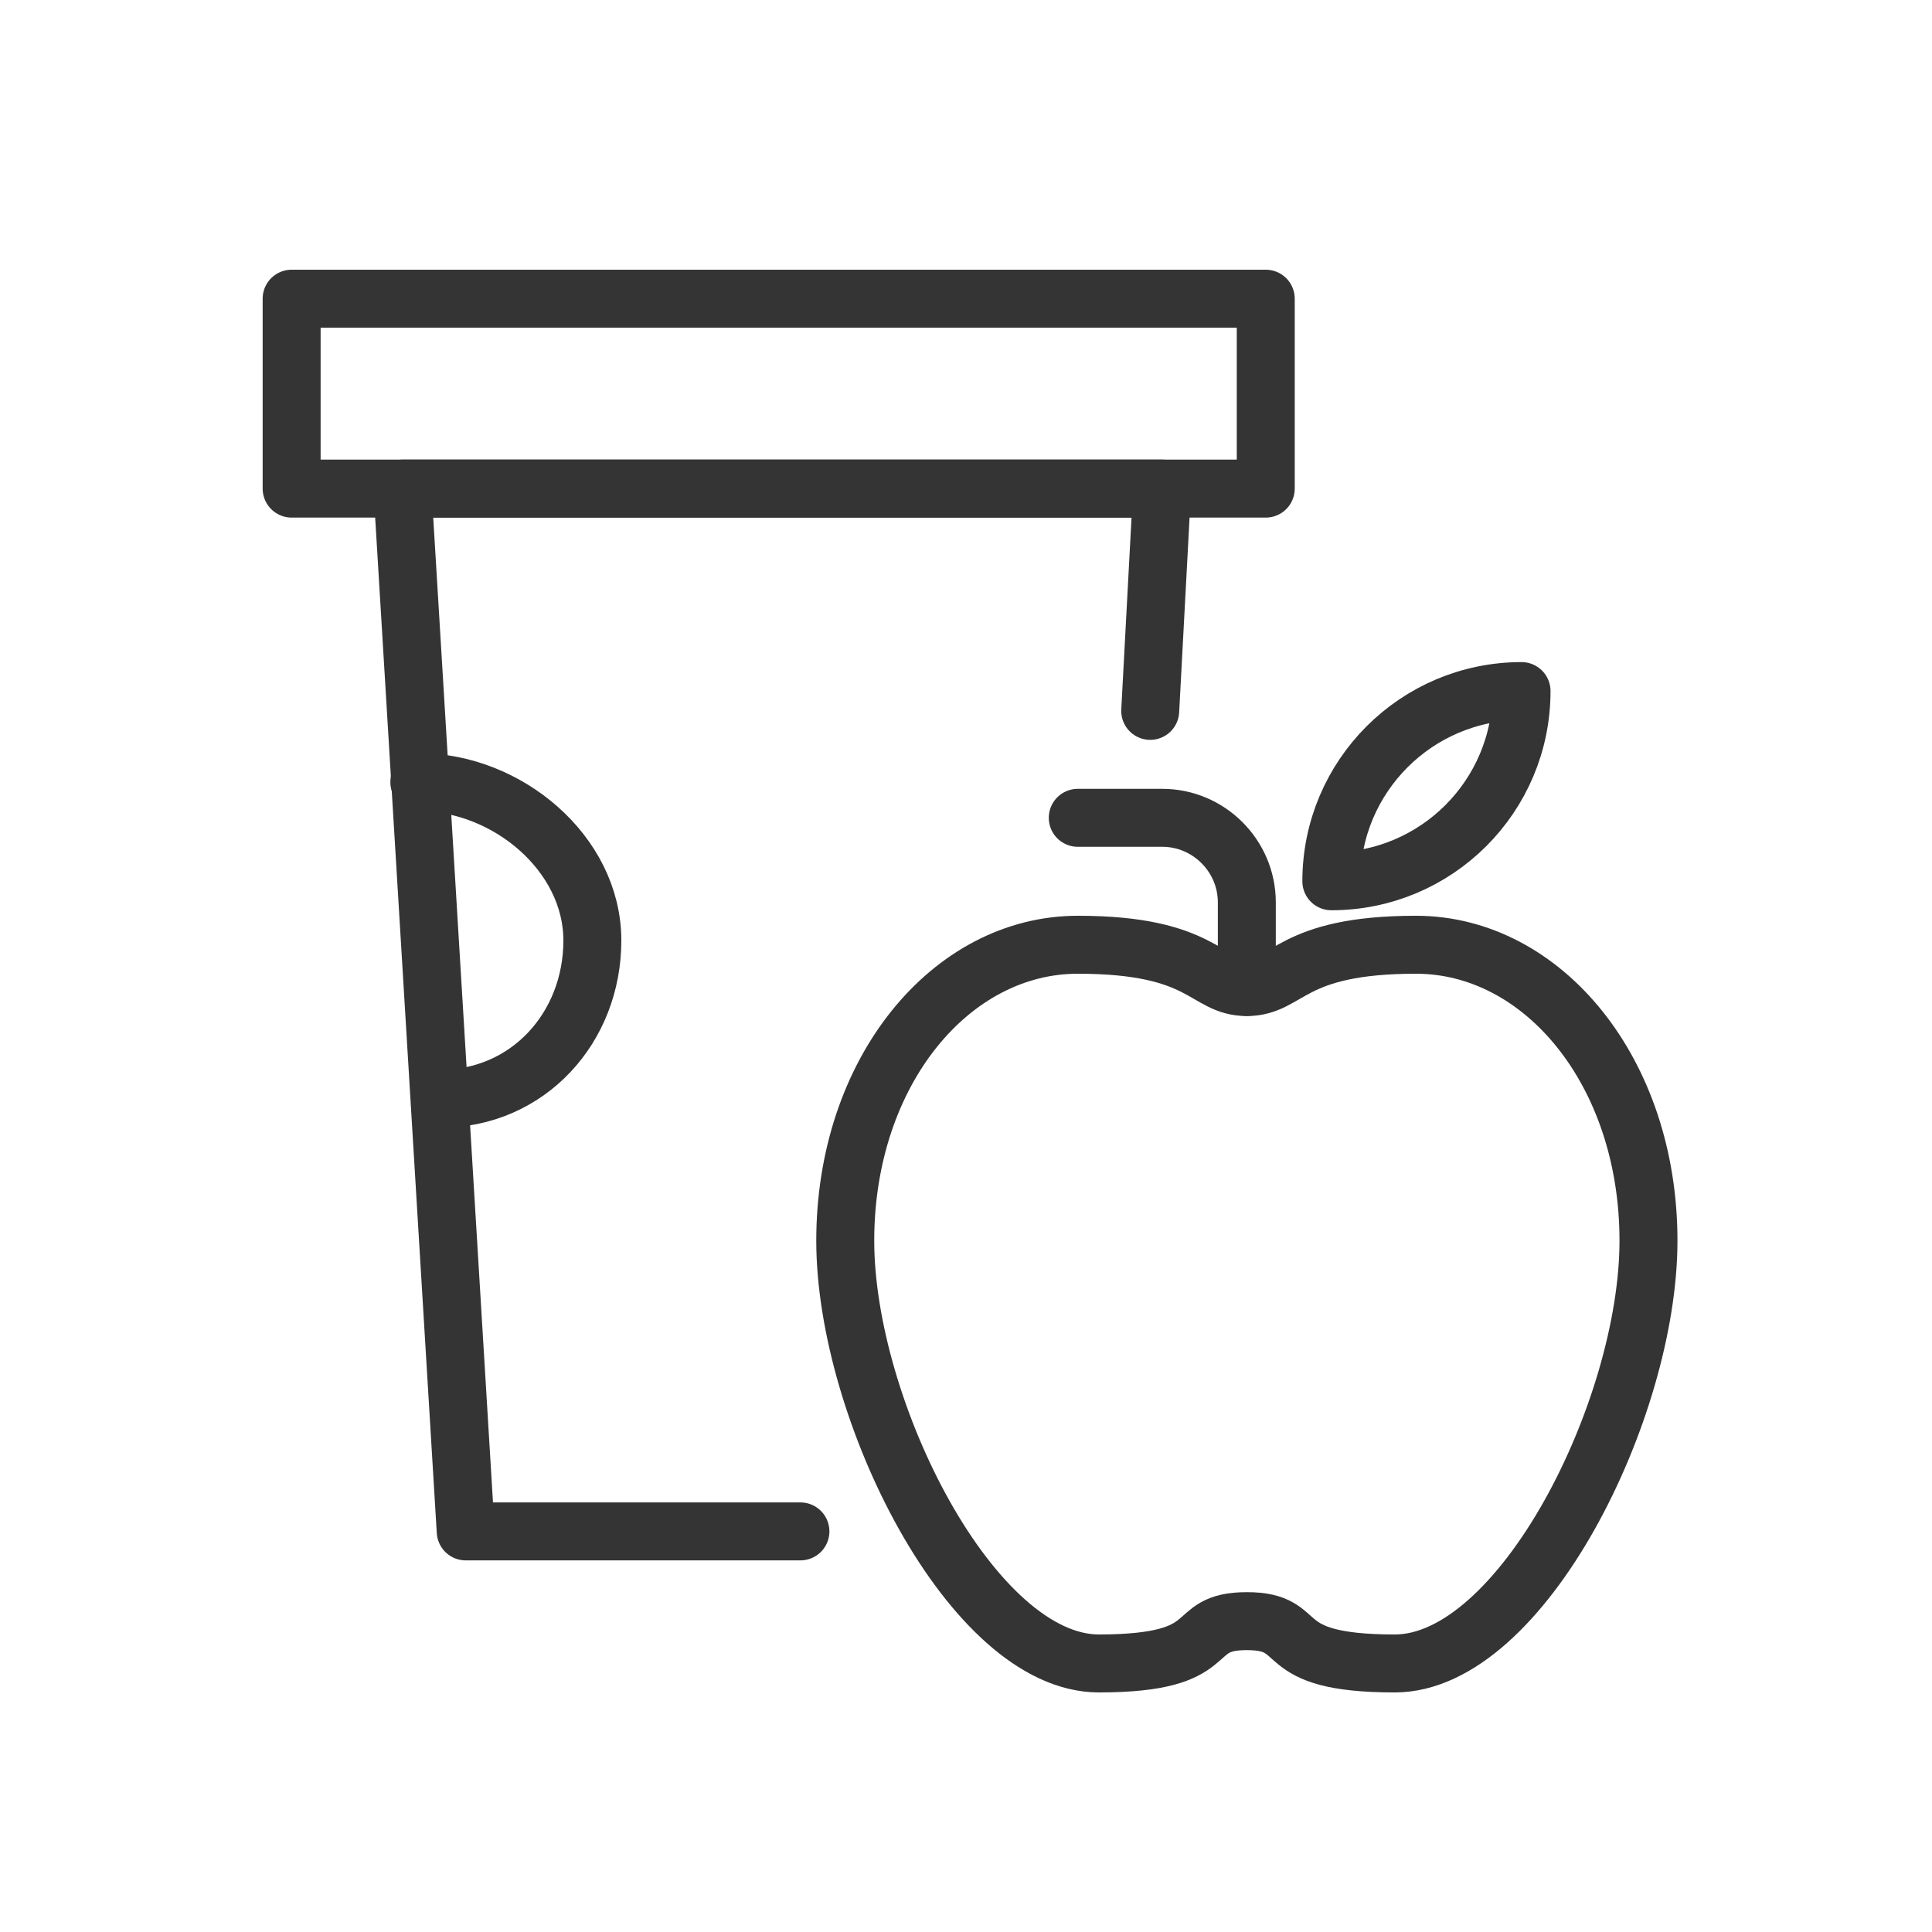
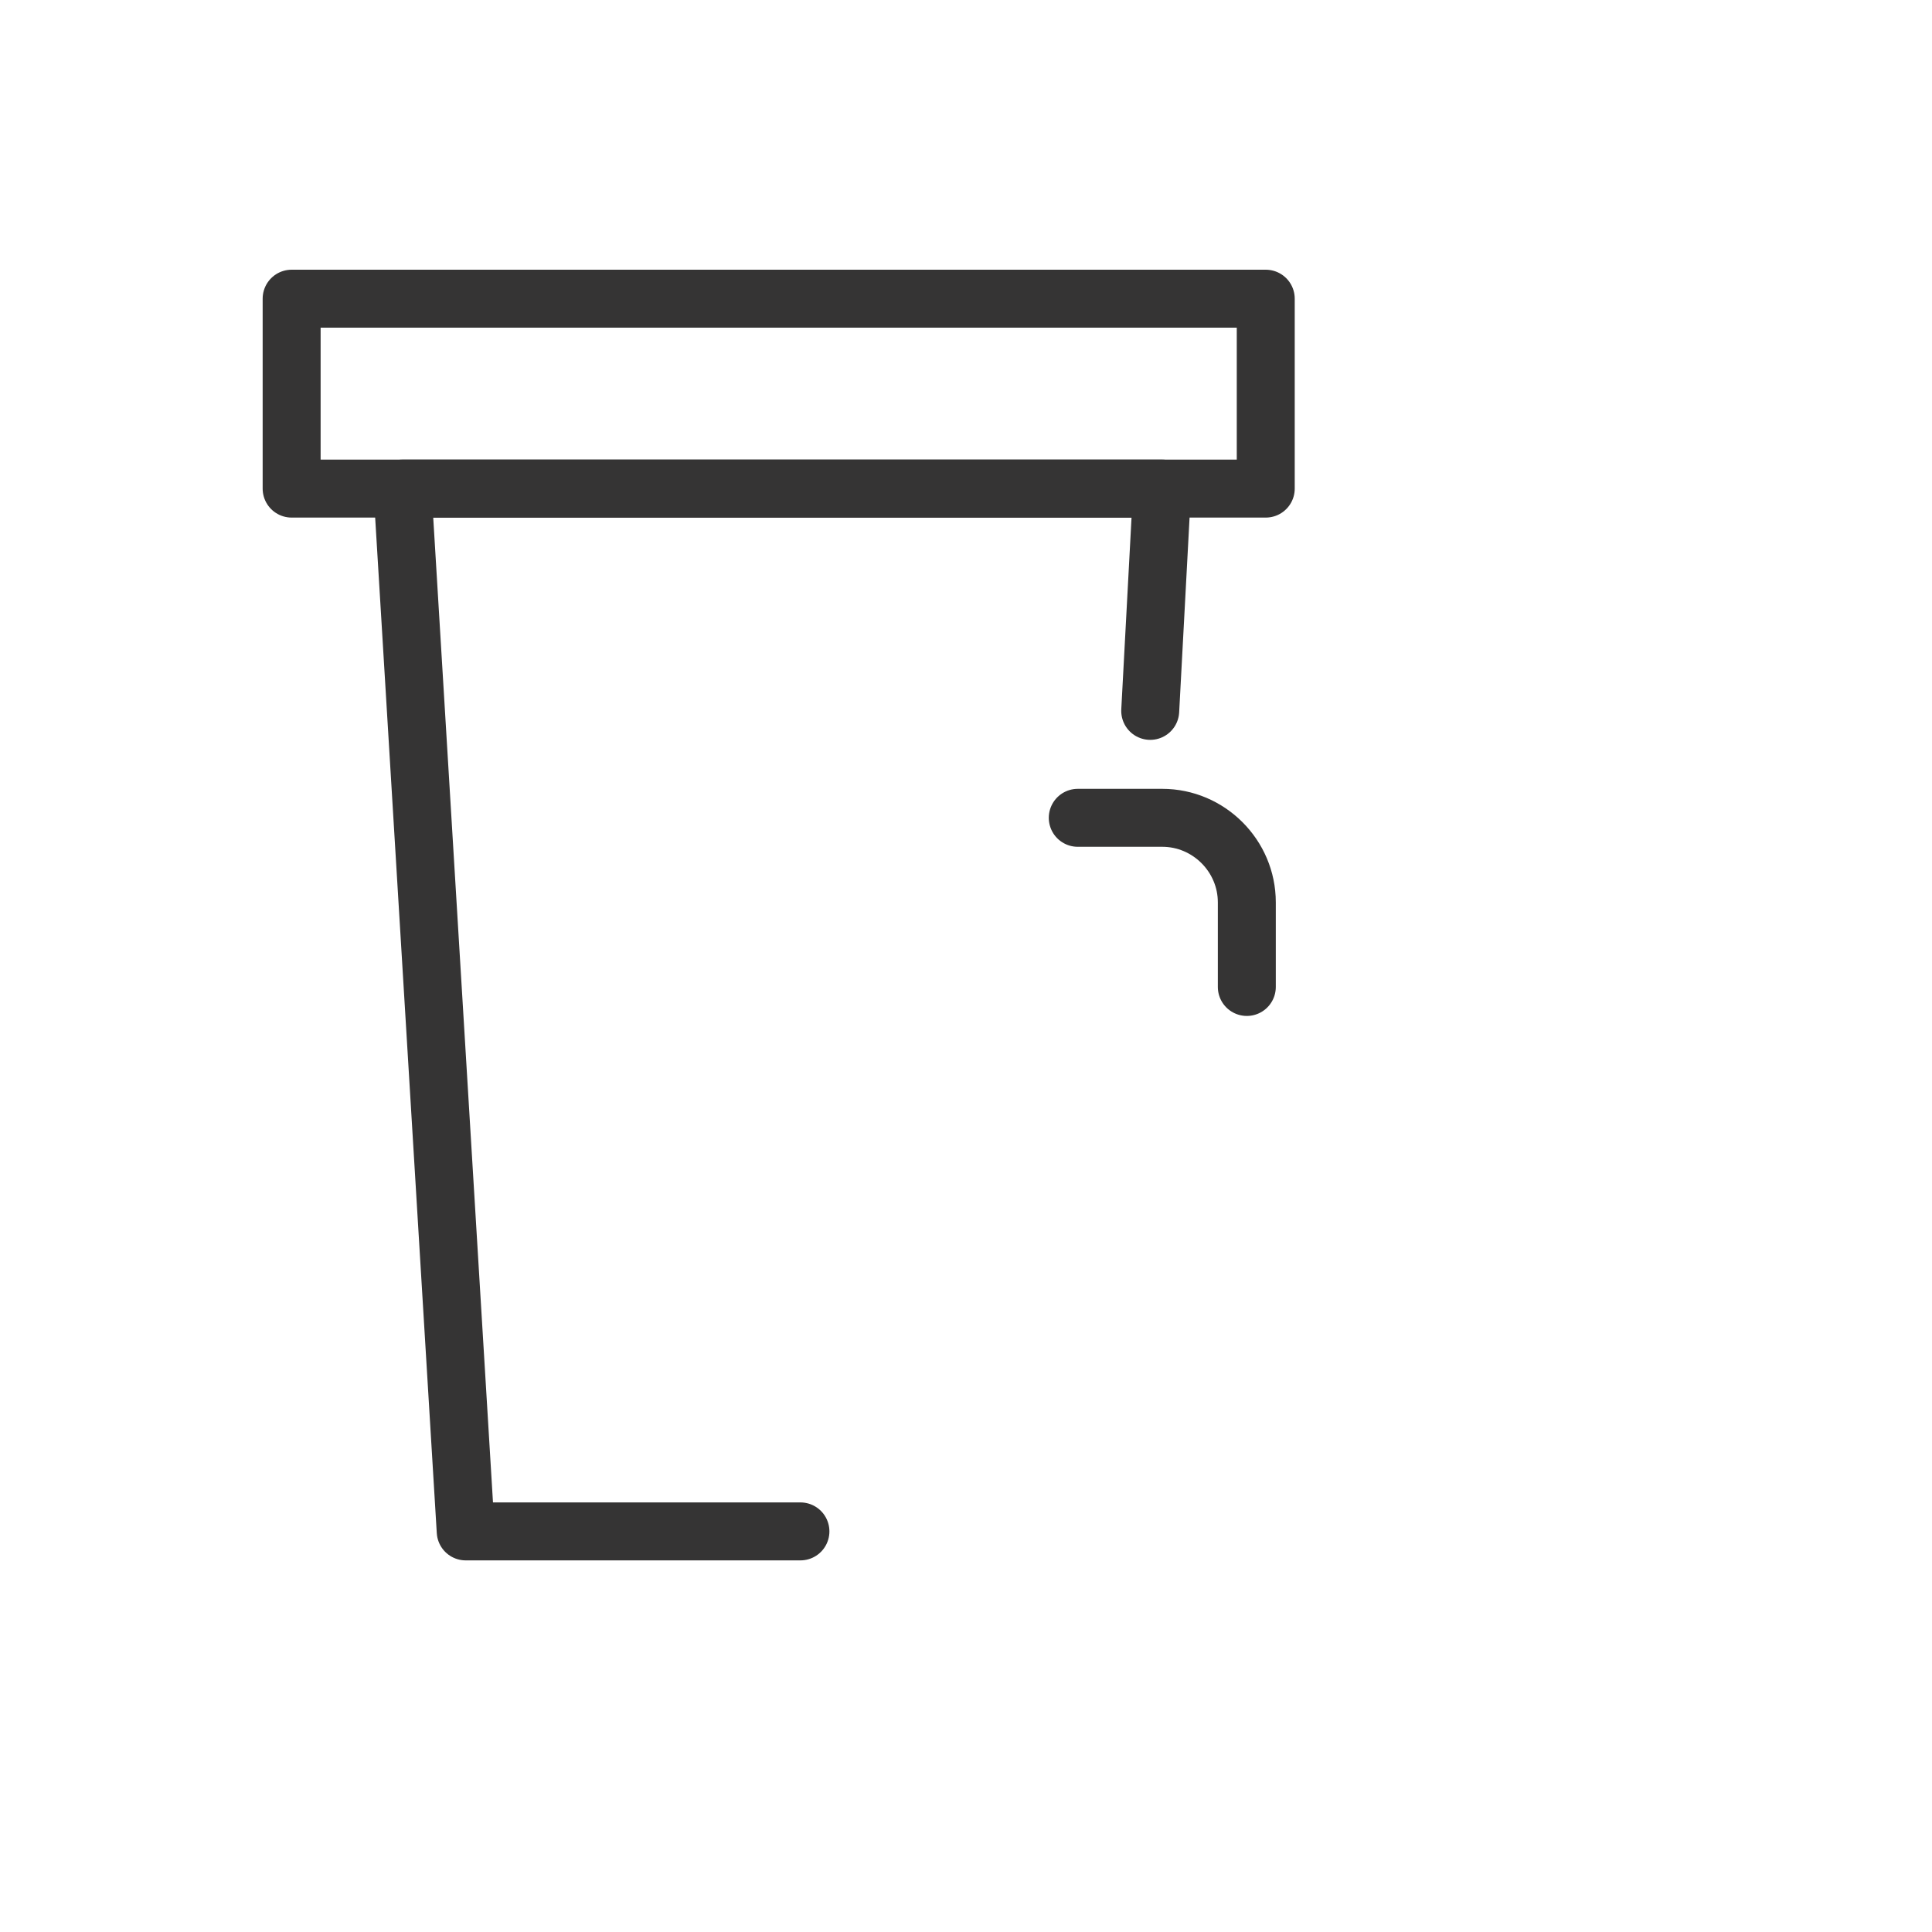
<svg xmlns="http://www.w3.org/2000/svg" version="1.1" id="Layer_1" x="0px" y="0px" viewBox="0 0 200 200" style="enable-background:new 0 0 200 200;" xml:space="preserve">
  <style type="text/css">
	.st0{fill:none;stroke:#353434;stroke-width:6;stroke-linecap:round;stroke-linejoin:round;stroke-miterlimit:10;}
	.st1{fill:none;stroke:#353434;stroke-width:6;stroke-linejoin:round;stroke-miterlimit:10;}
</style>
  <polyline class="st0" points="82.86,158.53 48.21,158.53 41.66,50.58 120.3,50.58 119.07,73.59 " />
  <g>
    <rect x="30.19" y="30.92" class="st0" width="100.84" height="19.66" />
-     <path class="st0" d="M43.41,80.97c9.05,0,17.91,7.34,17.91,16.39s-6.68,16.38-15.73,16.38" />
  </g>
  <g>
-     <path class="st0" d="M129.07,167.82c6.57,0,2.19,4.38,15.32,4.38c13.13,0,26.26-26.26,26.26-43.76c0-17.51-10.94-30.64-24.07-30.64   c-13.13,0-13.13,4.38-17.51,4.38c-4.37,0-4.37-4.38-17.5-4.38c-13.13,0-24.07,13.13-24.07,30.64c0,17.5,13.13,43.76,26.26,43.76   C126.88,172.19,122.51,167.82,129.07,167.82z" />
    <path class="st0" d="M129.07,102.17v-8.76c0-4.81-3.94-8.75-8.75-8.75h-8.75" />
-     <path class="st0" d="M137.82,91.23c10.88,0,19.69-8.81,19.69-19.69C146.64,71.54,137.82,80.36,137.82,91.23z" />
  </g>
</svg>